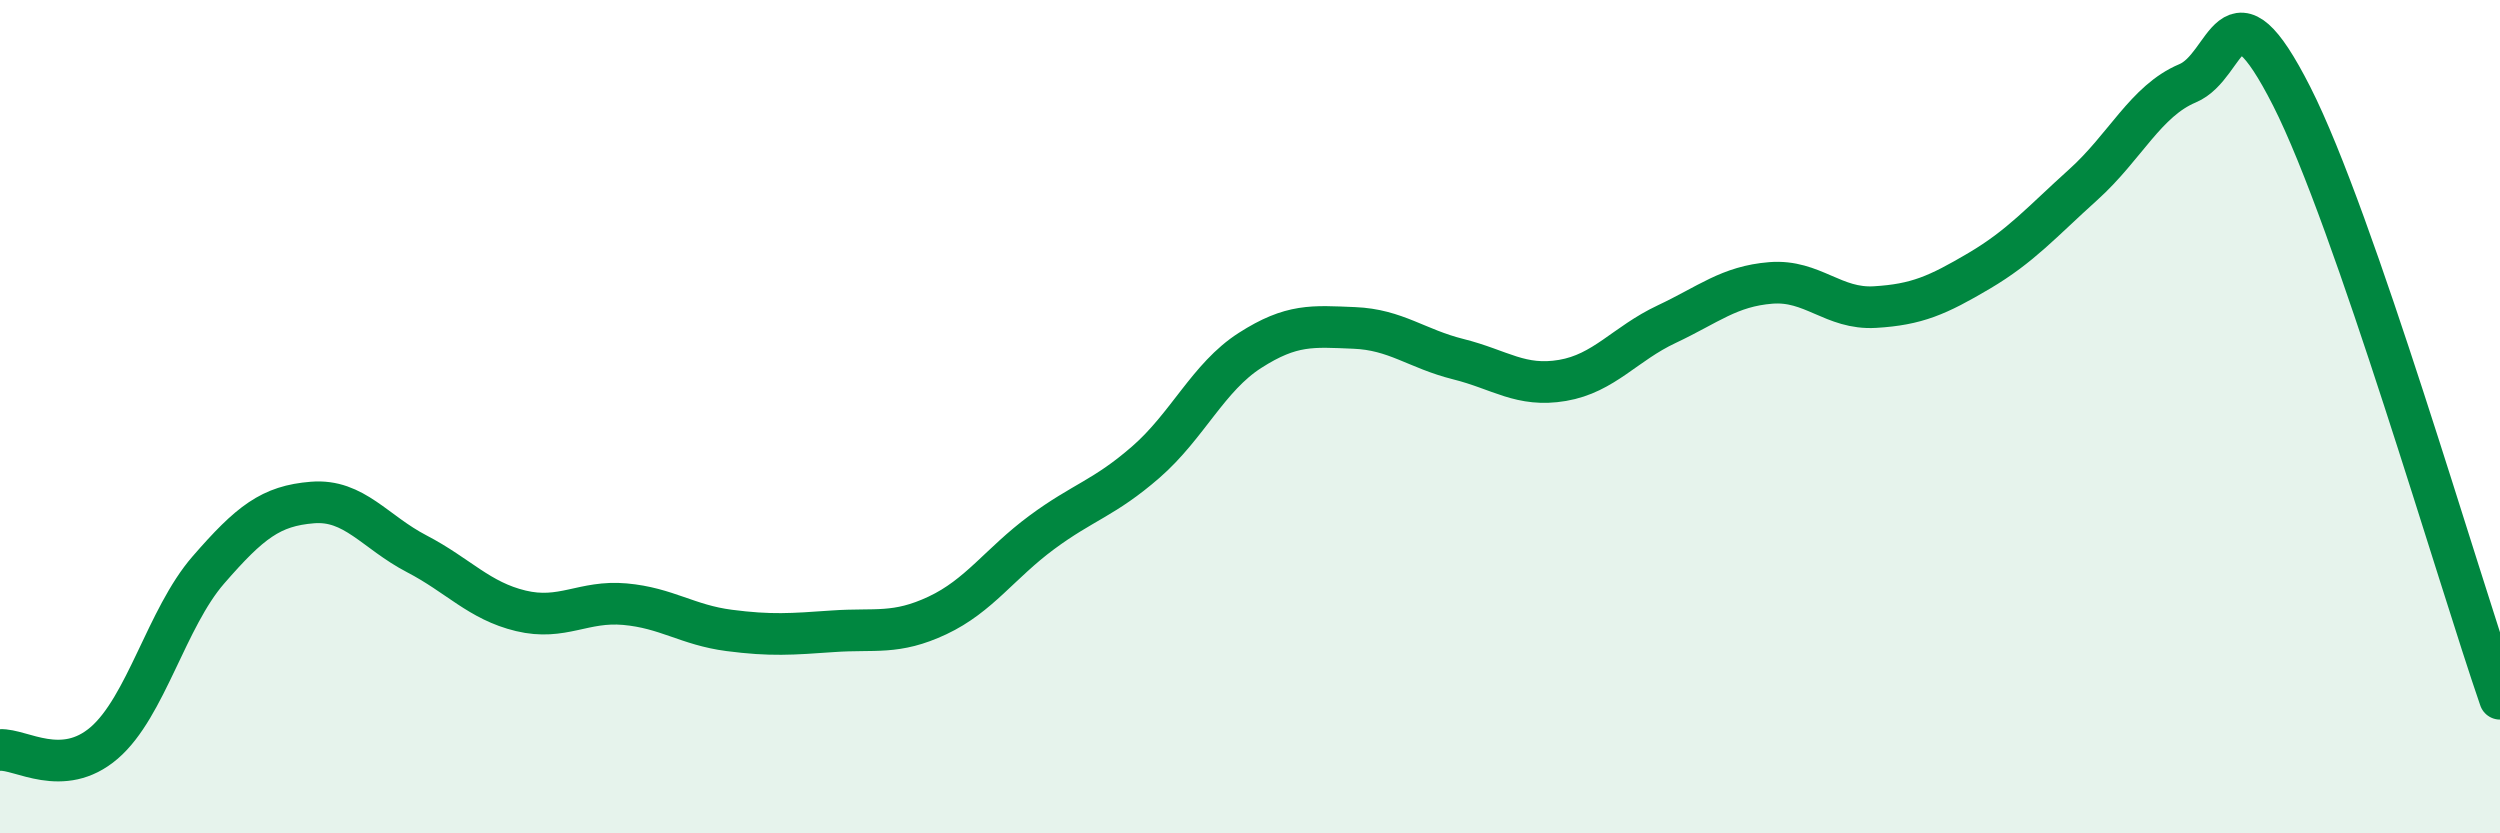
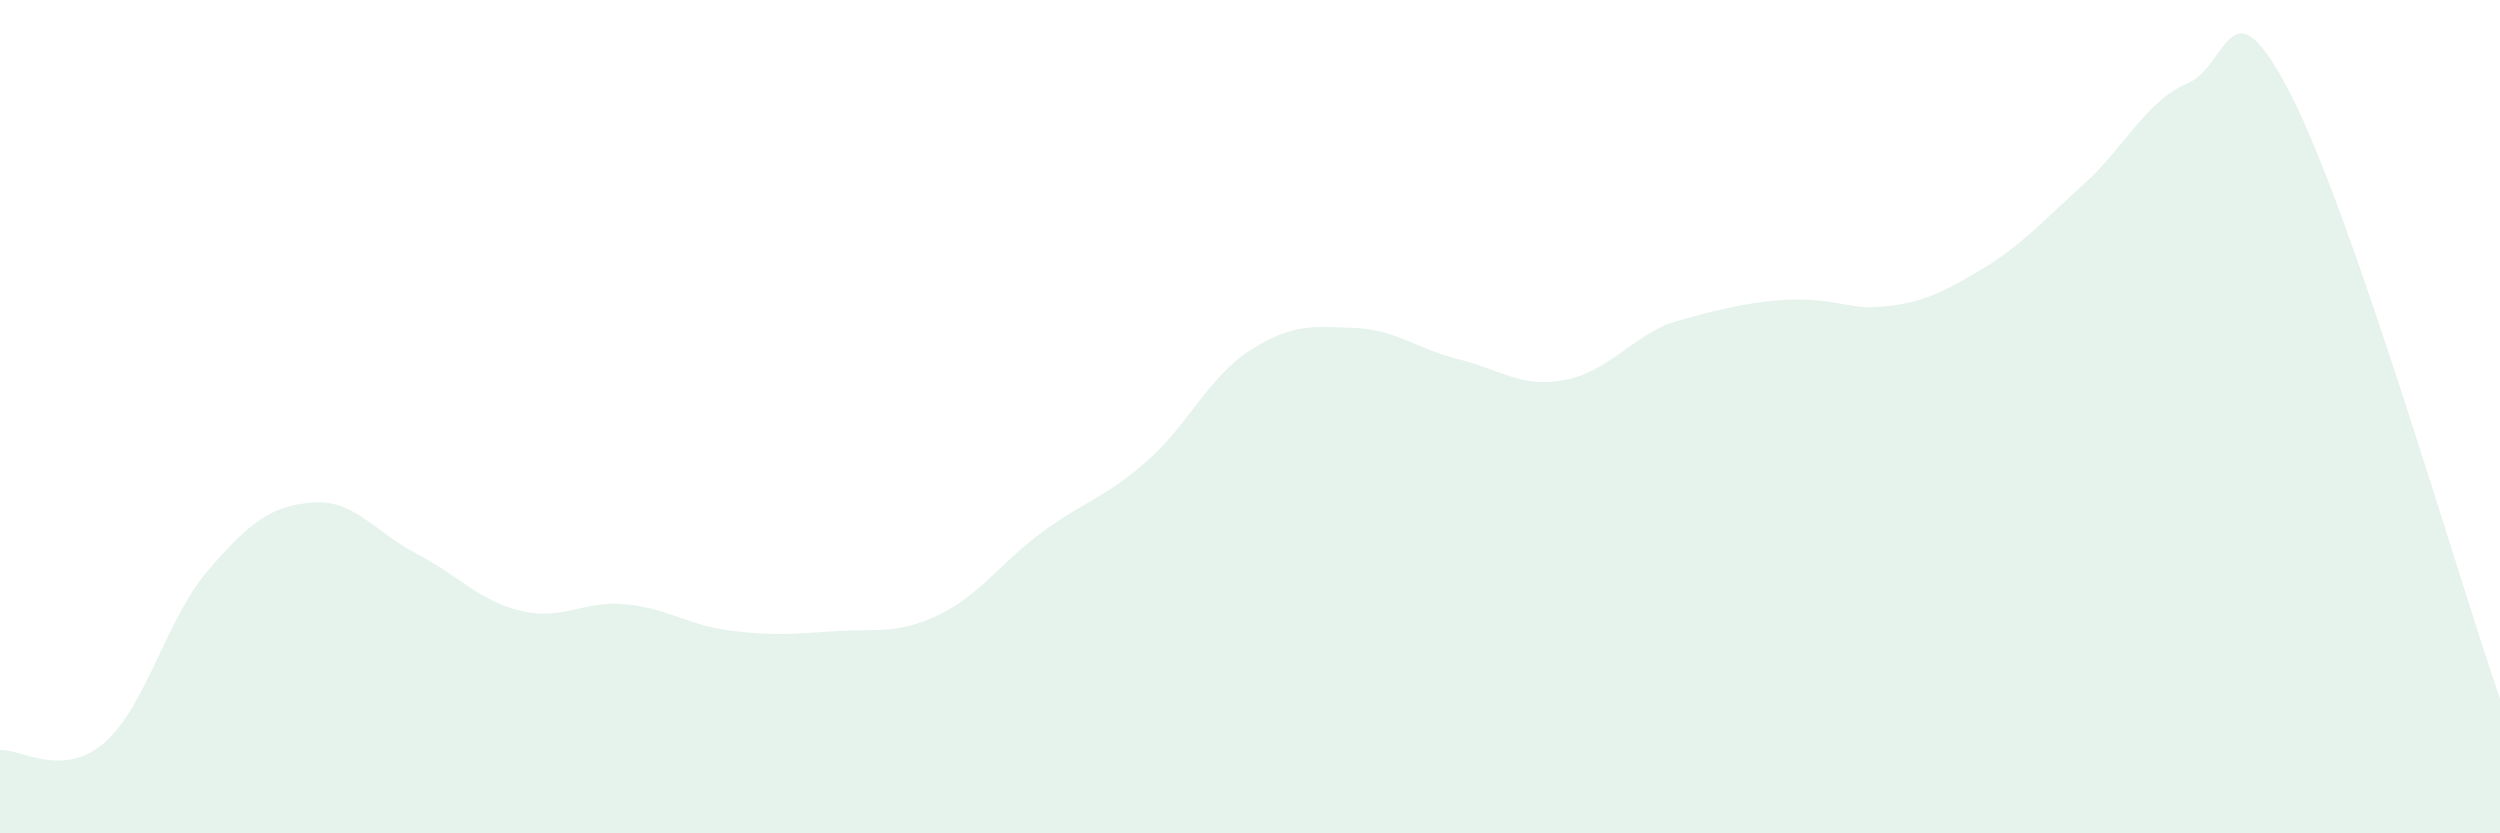
<svg xmlns="http://www.w3.org/2000/svg" width="60" height="20" viewBox="0 0 60 20">
-   <path d="M 0,18 C 0.5,17.97 1.5,18.69 2.5,17.83 C 3.5,16.97 4,14.83 5,13.68 C 6,12.53 6.5,12.14 7.5,12.06 C 8.5,11.98 9,12.77 10,13.29 C 11,13.81 11.5,14.42 12.5,14.66 C 13.5,14.9 14,14.41 15,14.5 C 16,14.59 16.5,15 17.5,15.13 C 18.5,15.26 19,15.22 20,15.15 C 21,15.08 21.5,15.24 22.5,14.77 C 23.5,14.3 24,13.52 25,12.78 C 26,12.04 26.5,11.96 27.5,11.09 C 28.5,10.22 29,9.05 30,8.41 C 31,7.77 31.5,7.83 32.5,7.87 C 33.5,7.91 34,8.37 35,8.62 C 36,8.87 36.5,9.3 37.5,9.13 C 38.5,8.96 39,8.25 40,7.78 C 41,7.31 41.5,6.87 42.5,6.79 C 43.5,6.71 44,7.43 45,7.37 C 46,7.31 46.5,7.09 47.5,6.5 C 48.5,5.91 49,5.33 50,4.43 C 51,3.53 51.5,2.42 52.5,2 C 53.5,1.58 53.5,-0.64 55,2.31 C 56.5,5.26 59,13.88 60,16.77L60 20L0 20Z" fill="#008740" opacity="0.1" stroke-linecap="round" stroke-linejoin="round" />
-   <path d="M 0,18 C 0.5,17.97 1.5,18.69 2.5,17.83 C 3.5,16.97 4,14.83 5,13.68 C 6,12.53 6.5,12.14 7.5,12.06 C 8.5,11.98 9,12.77 10,13.29 C 11,13.81 11.5,14.42 12.5,14.66 C 13.5,14.9 14,14.41 15,14.5 C 16,14.59 16.5,15 17.5,15.13 C 18.5,15.26 19,15.22 20,15.15 C 21,15.08 21.5,15.24 22.5,14.77 C 23.5,14.3 24,13.52 25,12.78 C 26,12.04 26.5,11.96 27.5,11.09 C 28.5,10.22 29,9.05 30,8.41 C 31,7.77 31.5,7.83 32.5,7.87 C 33.5,7.91 34,8.37 35,8.62 C 36,8.87 36.5,9.3 37.5,9.13 C 38.5,8.96 39,8.25 40,7.78 C 41,7.31 41.5,6.87 42.5,6.79 C 43.5,6.71 44,7.43 45,7.37 C 46,7.31 46.5,7.09 47.5,6.5 C 48.5,5.91 49,5.33 50,4.43 C 51,3.53 51.5,2.42 52.5,2 C 53.5,1.58 53.5,-0.64 55,2.31 C 56.5,5.26 59,13.88 60,16.77" stroke="#008740" stroke-width="1" fill="none" stroke-linecap="round" stroke-linejoin="round" />
+   <path d="M 0,18 C 0.5,17.97 1.5,18.69 2.5,17.83 C 3.5,16.97 4,14.83 5,13.68 C 6,12.53 6.5,12.14 7.5,12.06 C 8.5,11.98 9,12.77 10,13.29 C 11,13.81 11.5,14.42 12.5,14.66 C 13.5,14.9 14,14.41 15,14.5 C 16,14.59 16.5,15 17.5,15.13 C 18.5,15.26 19,15.22 20,15.15 C 21,15.08 21.5,15.24 22.5,14.77 C 23.5,14.3 24,13.52 25,12.78 C 26,12.04 26.5,11.96 27.5,11.09 C 28.5,10.22 29,9.05 30,8.41 C 31,7.77 31.5,7.83 32.5,7.87 C 33.5,7.91 34,8.37 35,8.62 C 36,8.87 36.5,9.3 37.5,9.13 C 38.5,8.96 39,8.25 40,7.78 C 43.5,6.71 44,7.43 45,7.37 C 46,7.31 46.5,7.09 47.5,6.5 C 48.5,5.91 49,5.33 50,4.43 C 51,3.53 51.5,2.42 52.5,2 C 53.5,1.58 53.5,-0.64 55,2.31 C 56.5,5.26 59,13.88 60,16.77L60 20L0 20Z" fill="#008740" opacity="0.1" stroke-linecap="round" stroke-linejoin="round" />
</svg>